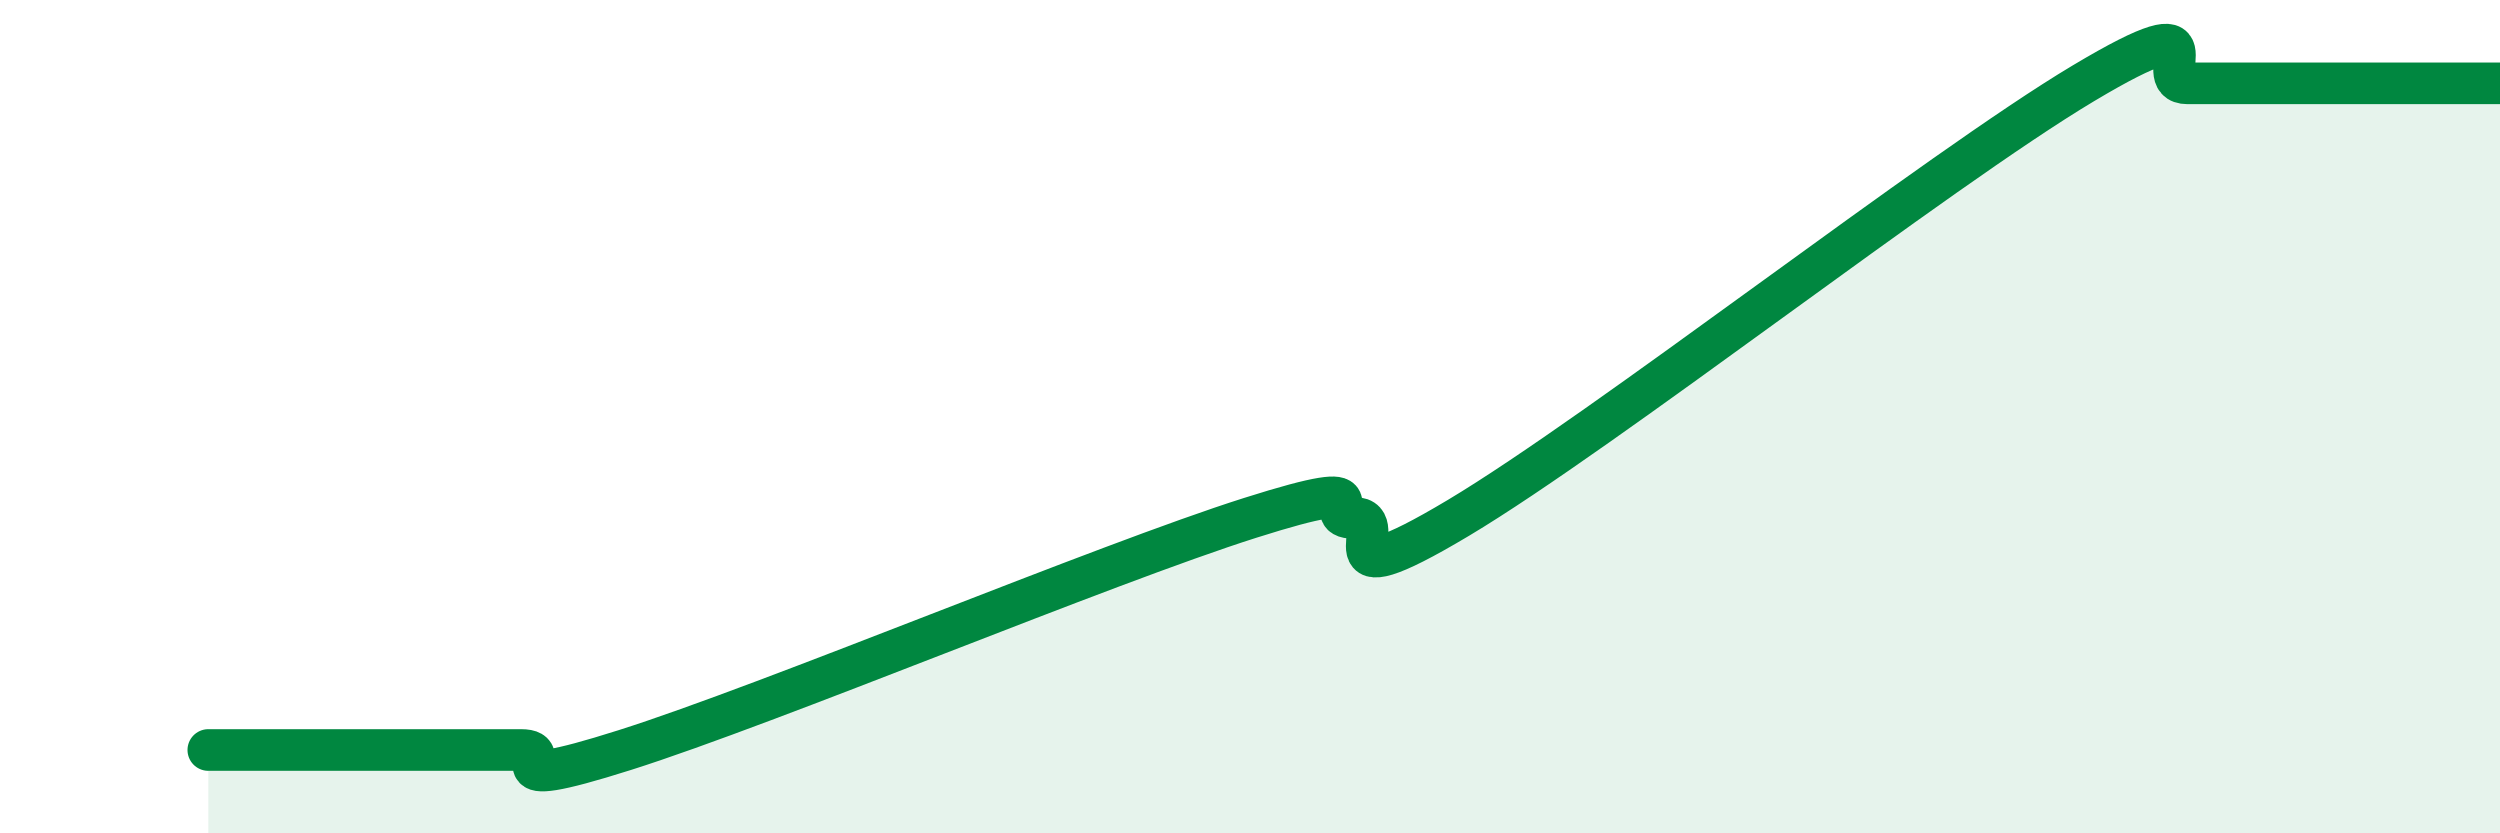
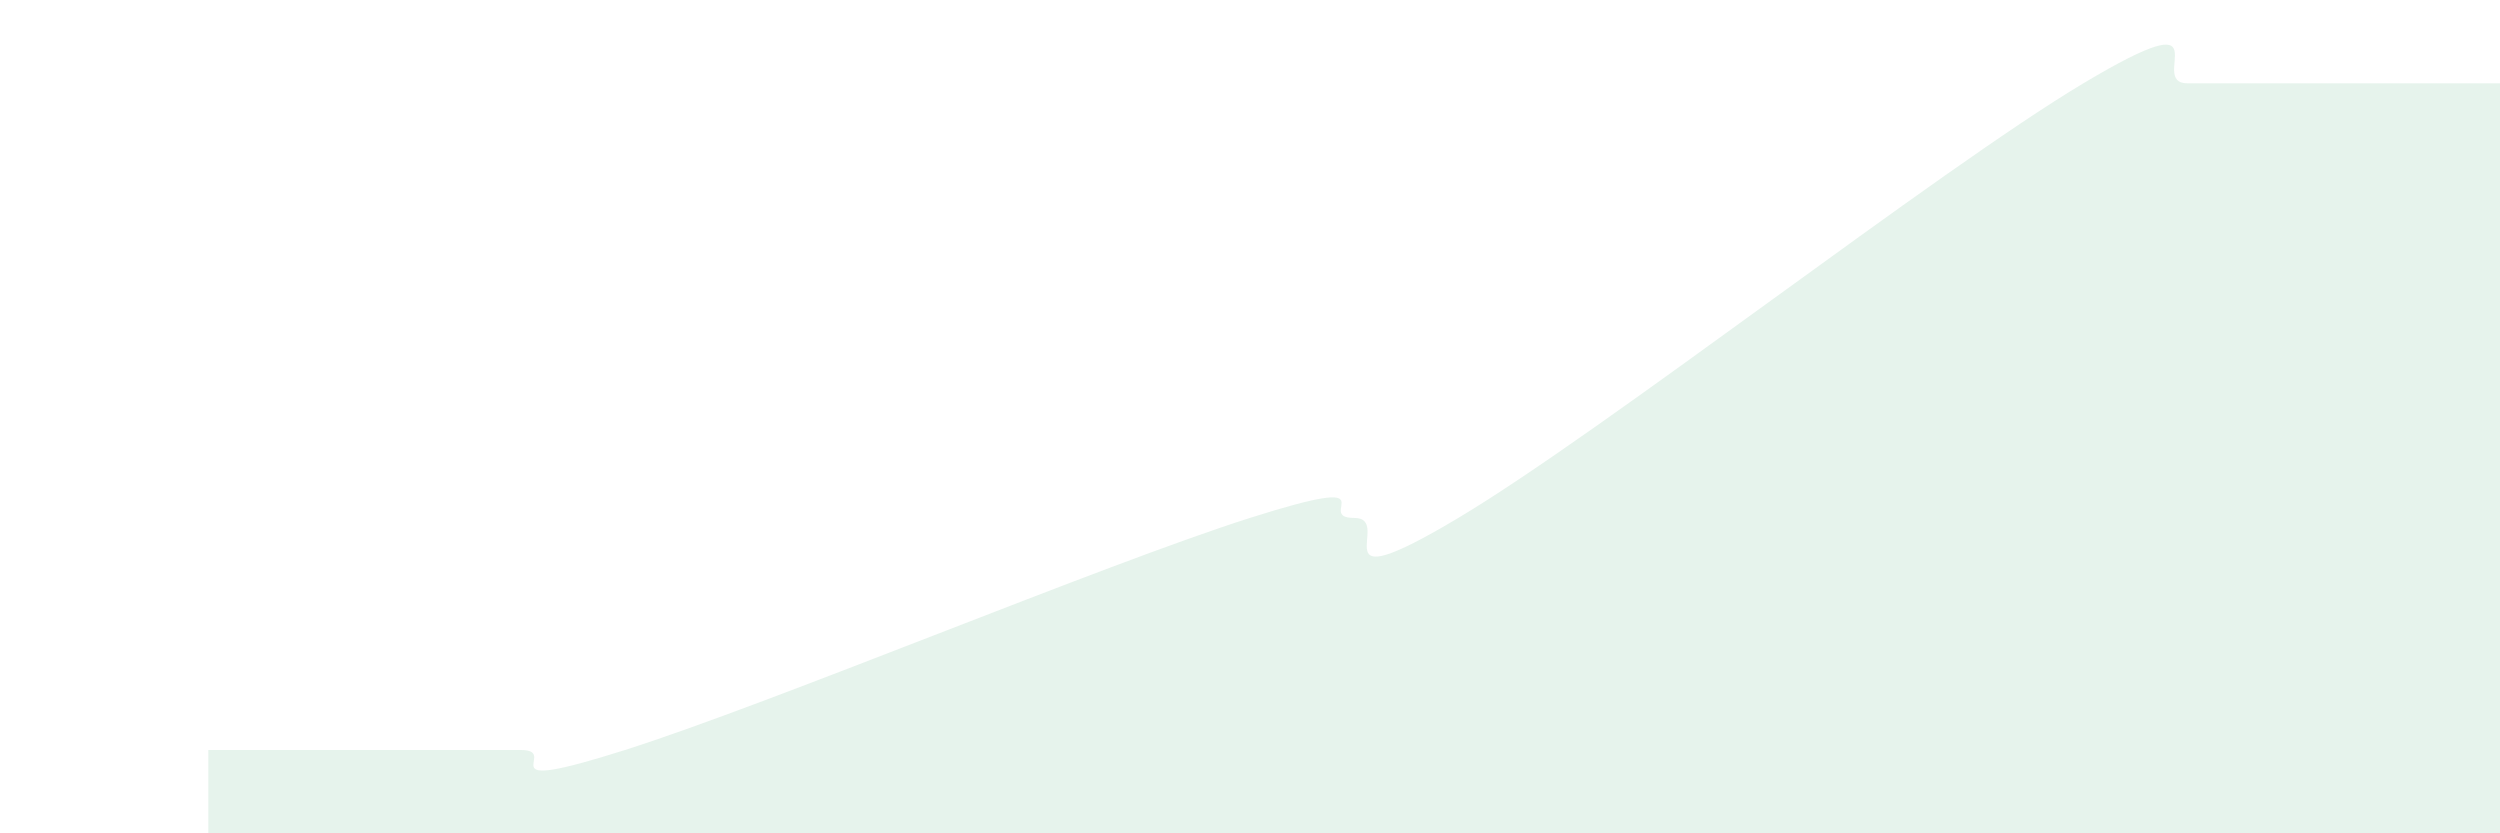
<svg xmlns="http://www.w3.org/2000/svg" width="60" height="20" viewBox="0 0 60 20">
  <path d="M 5,18 C 5.5,18 6.5,18 7.5,18 C 8.5,18 9,18 10,18 C 11,18 11.5,18 12.5,18 C 13.5,18 11.5,19.11 15,18 C 18.5,16.89 26.5,13.54 30,12.43 C 33.5,11.32 31.5,12.43 32.5,12.43 C 33.5,12.43 31.5,14.52 35,12.43 C 38.5,10.34 46.5,4.09 50,2 C 53.5,-0.09 51.5,2 52.5,2 C 53.5,2 53.5,2 55,2 C 56.5,2 59,2 60,2L60 20L5 20Z" fill="#008740" opacity="0.1" stroke-linecap="round" stroke-linejoin="round" />
-   <path d="M 5,18 C 5.5,18 6.5,18 7.5,18 C 8.5,18 9,18 10,18 C 11,18 11.5,18 12.5,18 C 13.5,18 11.5,19.11 15,18 C 18.5,16.89 26.5,13.54 30,12.43 C 33.5,11.32 31.5,12.43 32.5,12.43 C 33.5,12.43 31.5,14.52 35,12.43 C 38.5,10.34 46.5,4.09 50,2 C 53.5,-0.09 51.5,2 52.5,2 C 53.5,2 53.5,2 55,2 C 56.5,2 59,2 60,2" stroke="#008740" stroke-width="1" fill="none" stroke-linecap="round" stroke-linejoin="round" />
</svg>